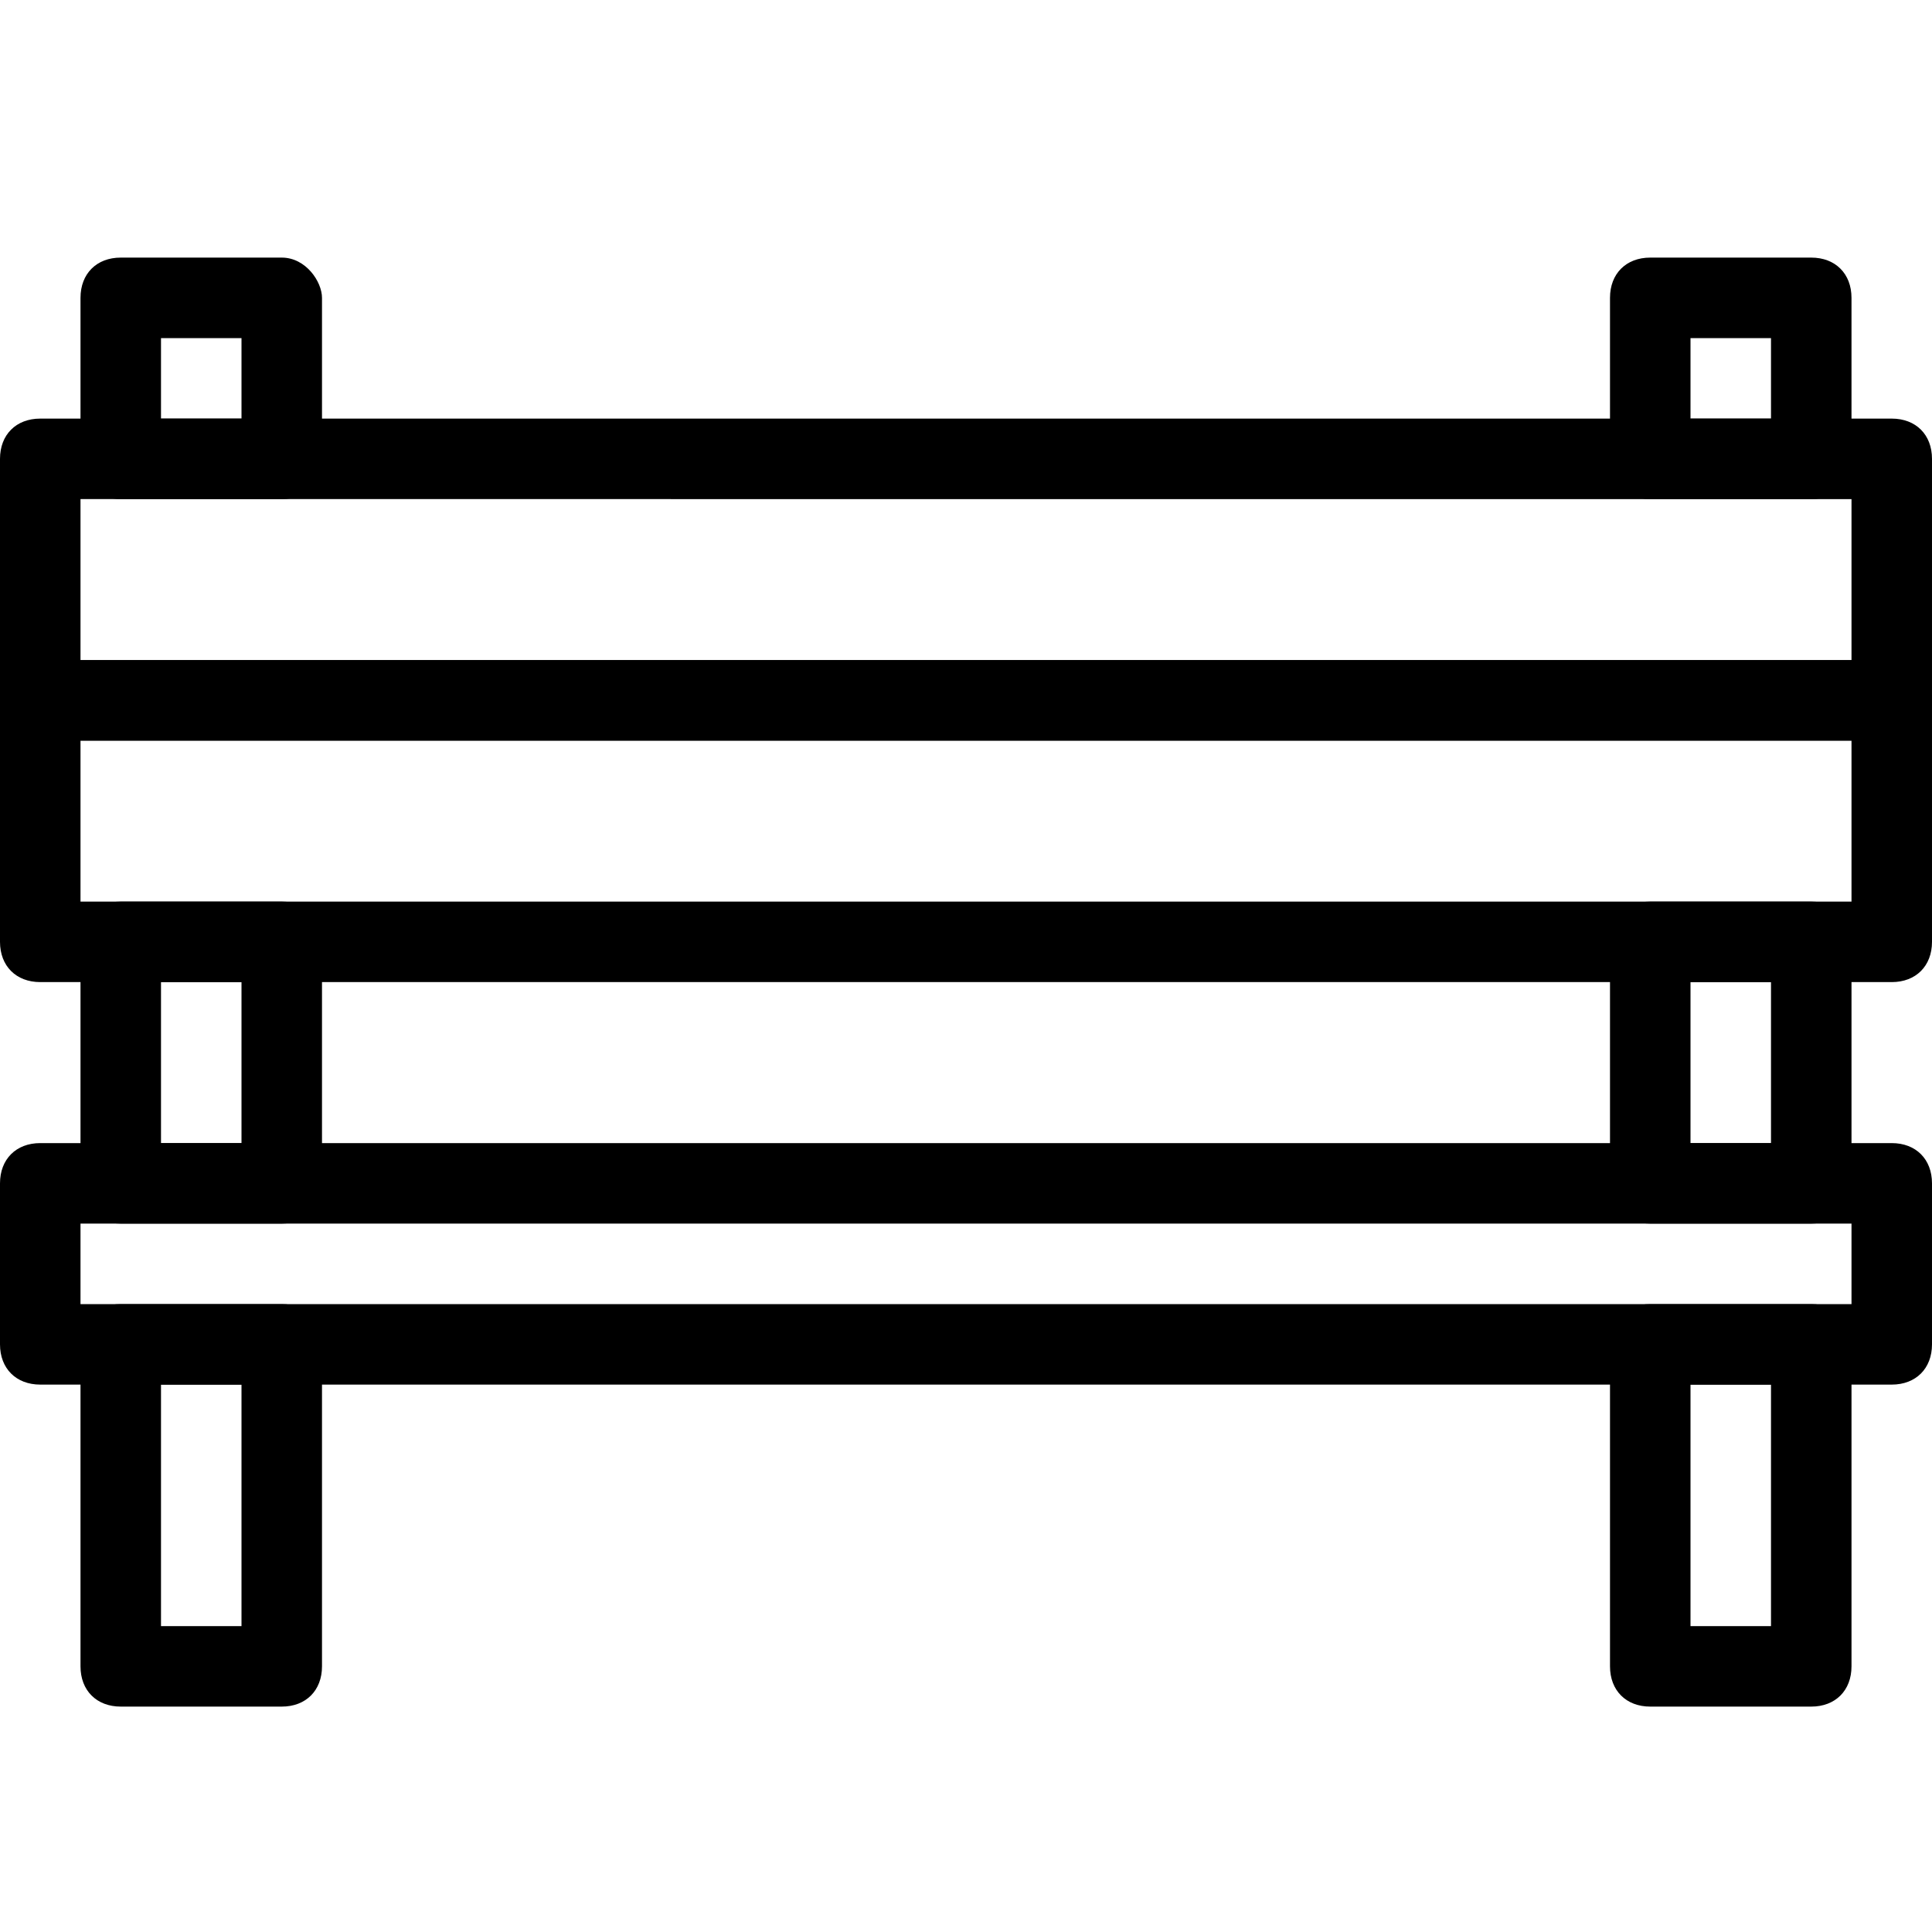
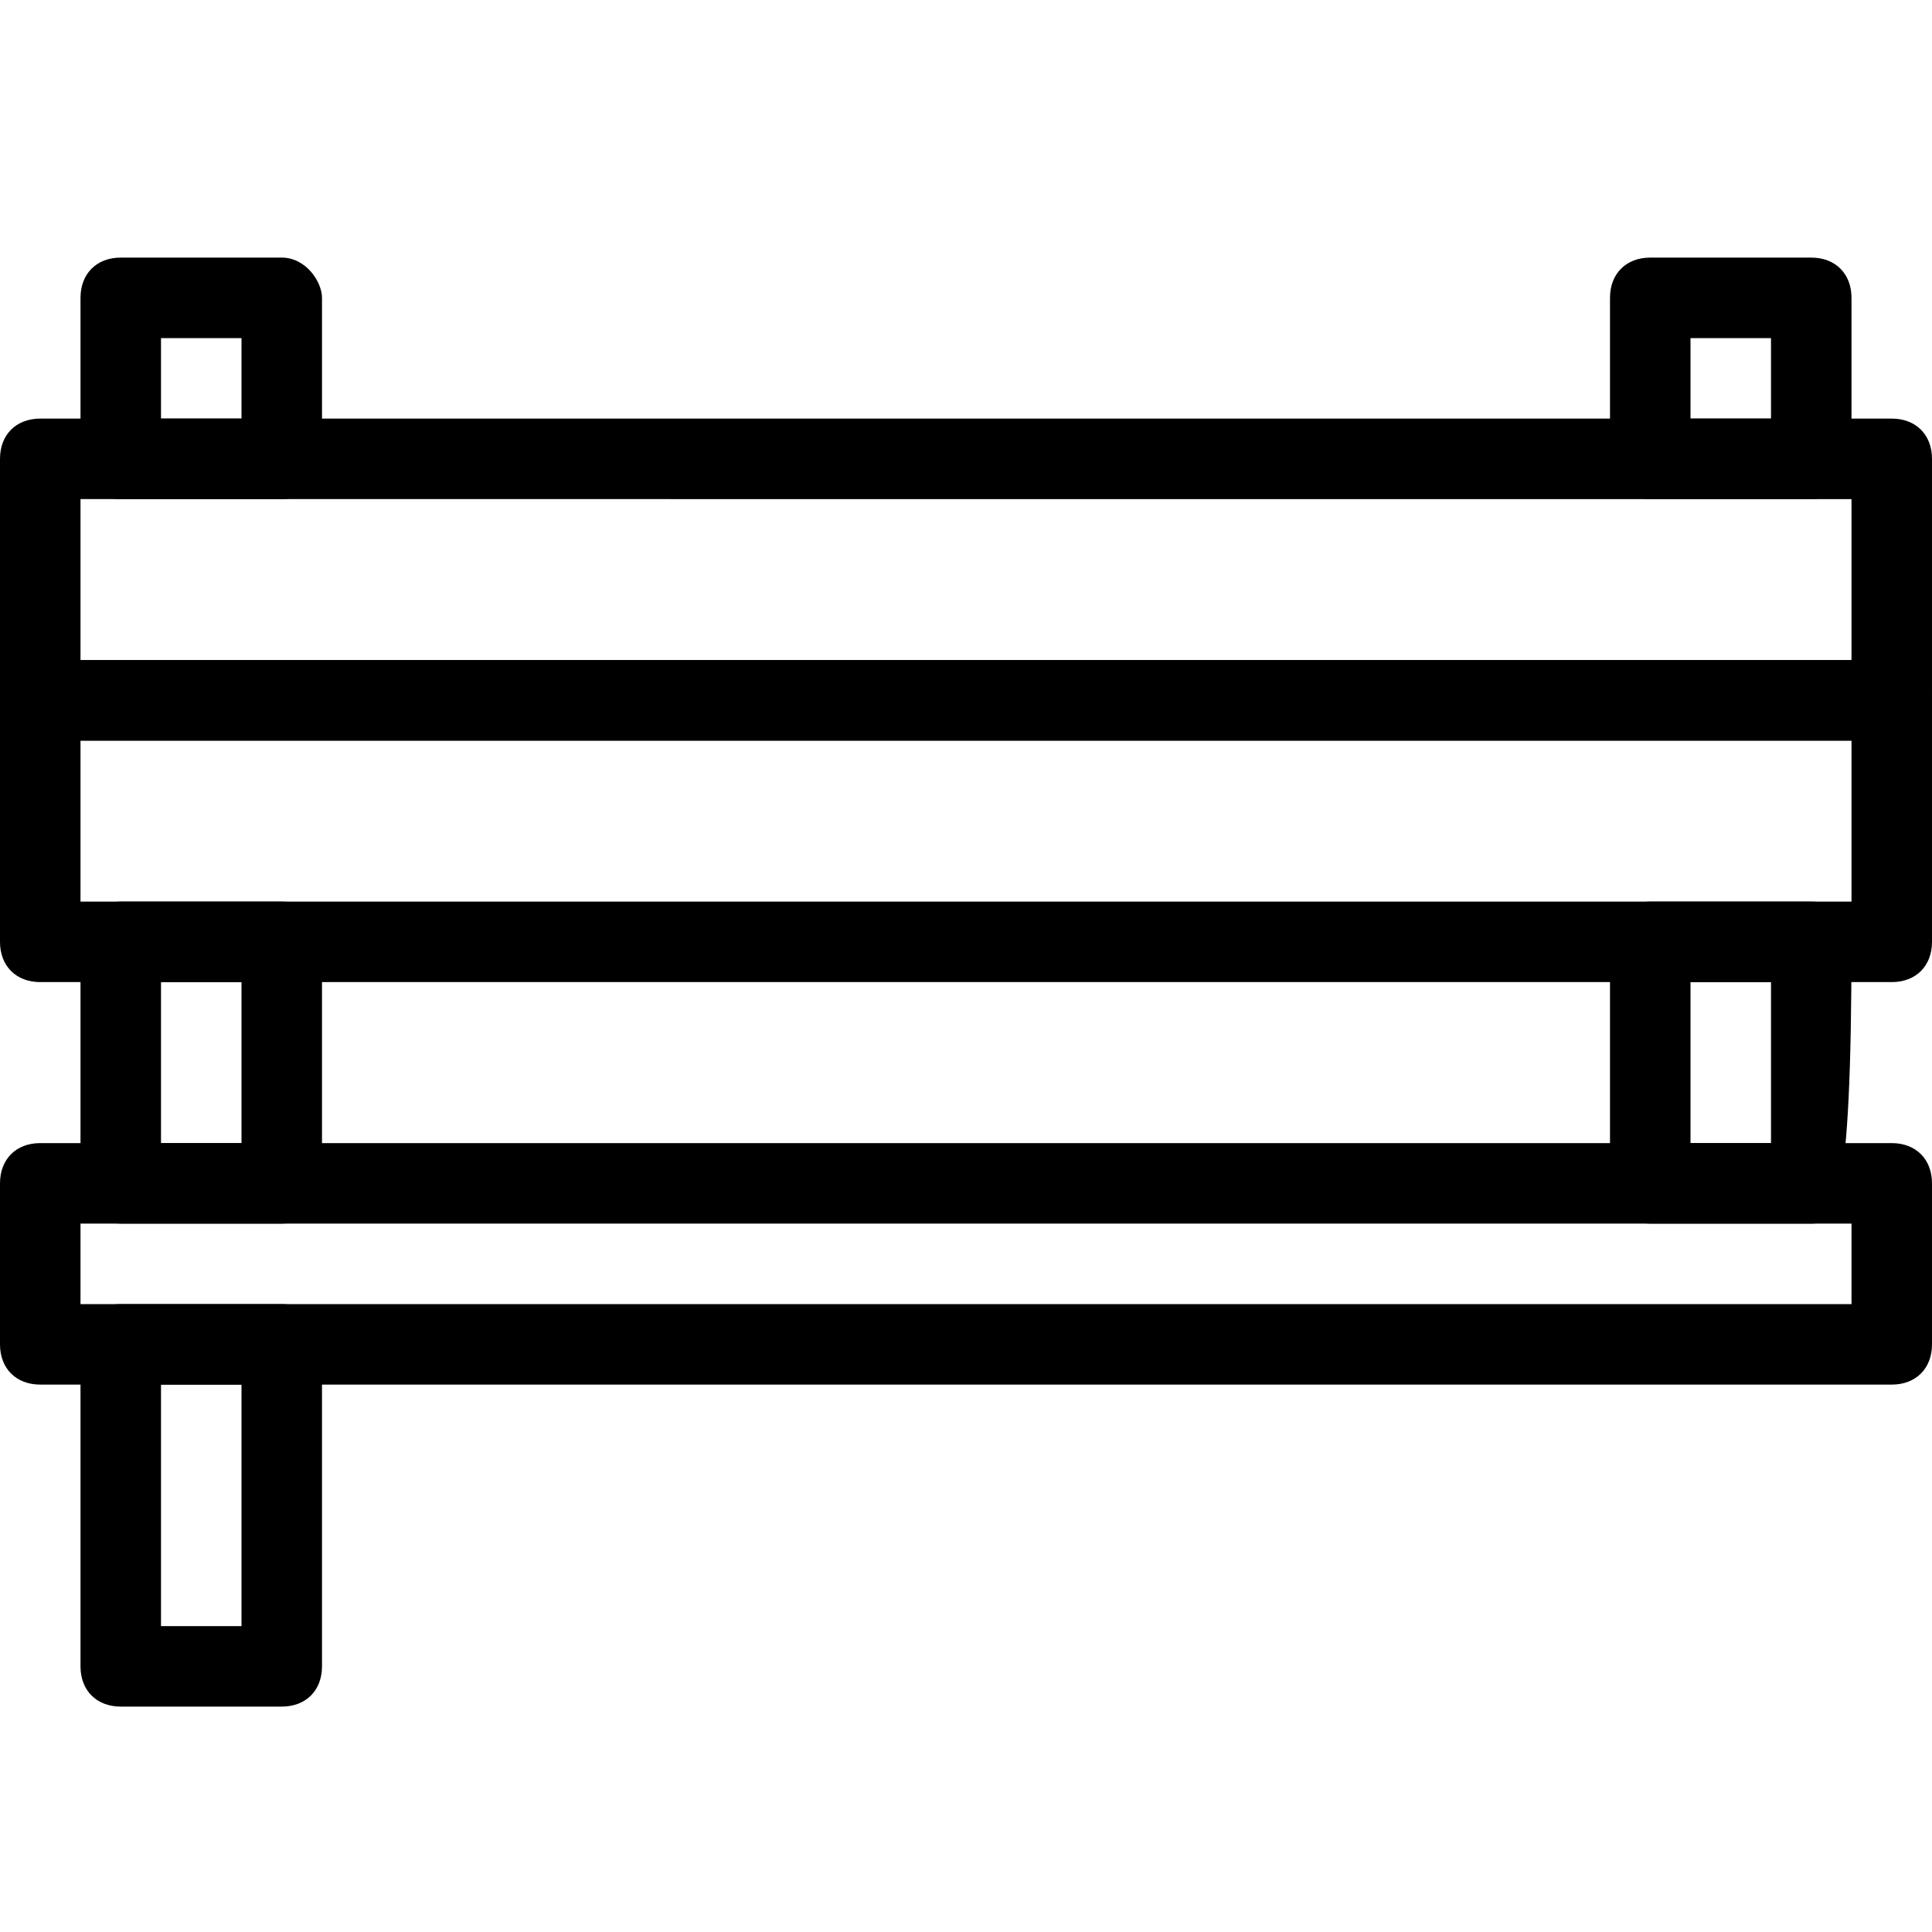
<svg xmlns="http://www.w3.org/2000/svg" version="1.1" baseProfile="basic" id="Layer_1" x="0px" y="0px" width="24px" height="24px" viewBox="0 0 24 24" xml:space="preserve">
  <g>
    <g>
      <path d="M23.5,9.2h-23C0.2,9.2,0,9,0,8.7v-3c0-0.3,0.2-0.5,0.5-0.5h23c0.3,0,0.5,0.2,0.5,0.5v3C24,9,23.8,9.2,23.5,9.2z M1,8.2h22    v-2H1V8.2z" />
    </g>
    <g>
      <path d="M23.5,12.2h-23C0.2,12.2,0,12,0,11.7v-3c0-0.3,0.2-0.5,0.5-0.5h23c0.3,0,0.5,0.2,0.5,0.5v3C24,12,23.8,12.2,23.5,12.2z     M1,11.2h22v-2H1V11.2z" />
    </g>
    <g>
      <path d="M23.5,17.2h-23C0.2,17.2,0,17,0,16.7v-2c0-0.3,0.2-0.5,0.5-0.5h23c0.3,0,0.5,0.2,0.5,0.5v2C24,17,23.8,17.2,23.5,17.2z     M1,16.2h22v-1H1V16.2z" />
    </g>
    <g>
      <path d="M3.5,15.2h-2C1.2,15.2,1,15,1,14.7v-3c0-0.3,0.2-0.5,0.5-0.5h2c0.3,0,0.5,0.2,0.5,0.5v3C4,15,3.8,15.2,3.5,15.2z M2,14.2    h1v-2H2V14.2z" />
    </g>
    <g>
-       <path d="M22.5,15.2h-2c-0.3,0-0.5-0.2-0.5-0.5v-3c0-0.3,0.2-0.5,0.5-0.5h2c0.3,0,0.5,0.2,0.5,0.5v3C23,15,22.8,15.2,22.5,15.2z     M21,14.2h1v-2h-1V14.2z" />
+       <path d="M22.5,15.2h-2c-0.3,0-0.5-0.2-0.5-0.5v-3c0-0.3,0.2-0.5,0.5-0.5h2c0.3,0,0.5,0.2,0.5,0.5C23,15,22.8,15.2,22.5,15.2z     M21,14.2h1v-2h-1V14.2z" />
    </g>
    <g>
      <path d="M3.5,21.2h-2C1.2,21.2,1,21,1,20.7v-4c0-0.3,0.2-0.5,0.5-0.5h2c0.3,0,0.5,0.2,0.5,0.5v4C4,21,3.8,21.2,3.5,21.2z M2,20.2    h1v-3H2V20.2z" />
    </g>
    <g>
-       <path d="M22.5,21.2h-2c-0.3,0-0.5-0.2-0.5-0.5v-4c0-0.3,0.2-0.5,0.5-0.5h2c0.3,0,0.5,0.2,0.5,0.5v4C23,21,22.8,21.2,22.5,21.2z     M21,20.2h1v-3h-1V20.2z" />
-     </g>
+       </g>
    <g>
      <path d="M3.5,6.2h-2C1.2,6.2,1,6,1,5.7v-2c0-0.3,0.2-0.5,0.5-0.5h2C3.8,3.2,4,3.5,4,3.7v2C4,6,3.8,6.2,3.5,6.2z M2,5.2h1v-1H2V5.2    z" />
    </g>
    <g>
      <path d="M22.5,6.2h-2C20.2,6.2,20,6,20,5.7v-2c0-0.3,0.2-0.5,0.5-0.5h2c0.3,0,0.5,0.2,0.5,0.5v2C23,6,22.8,6.2,22.5,6.2z M21,5.2    h1v-1h-1V5.2z" />
    </g>
  </g>
</svg>